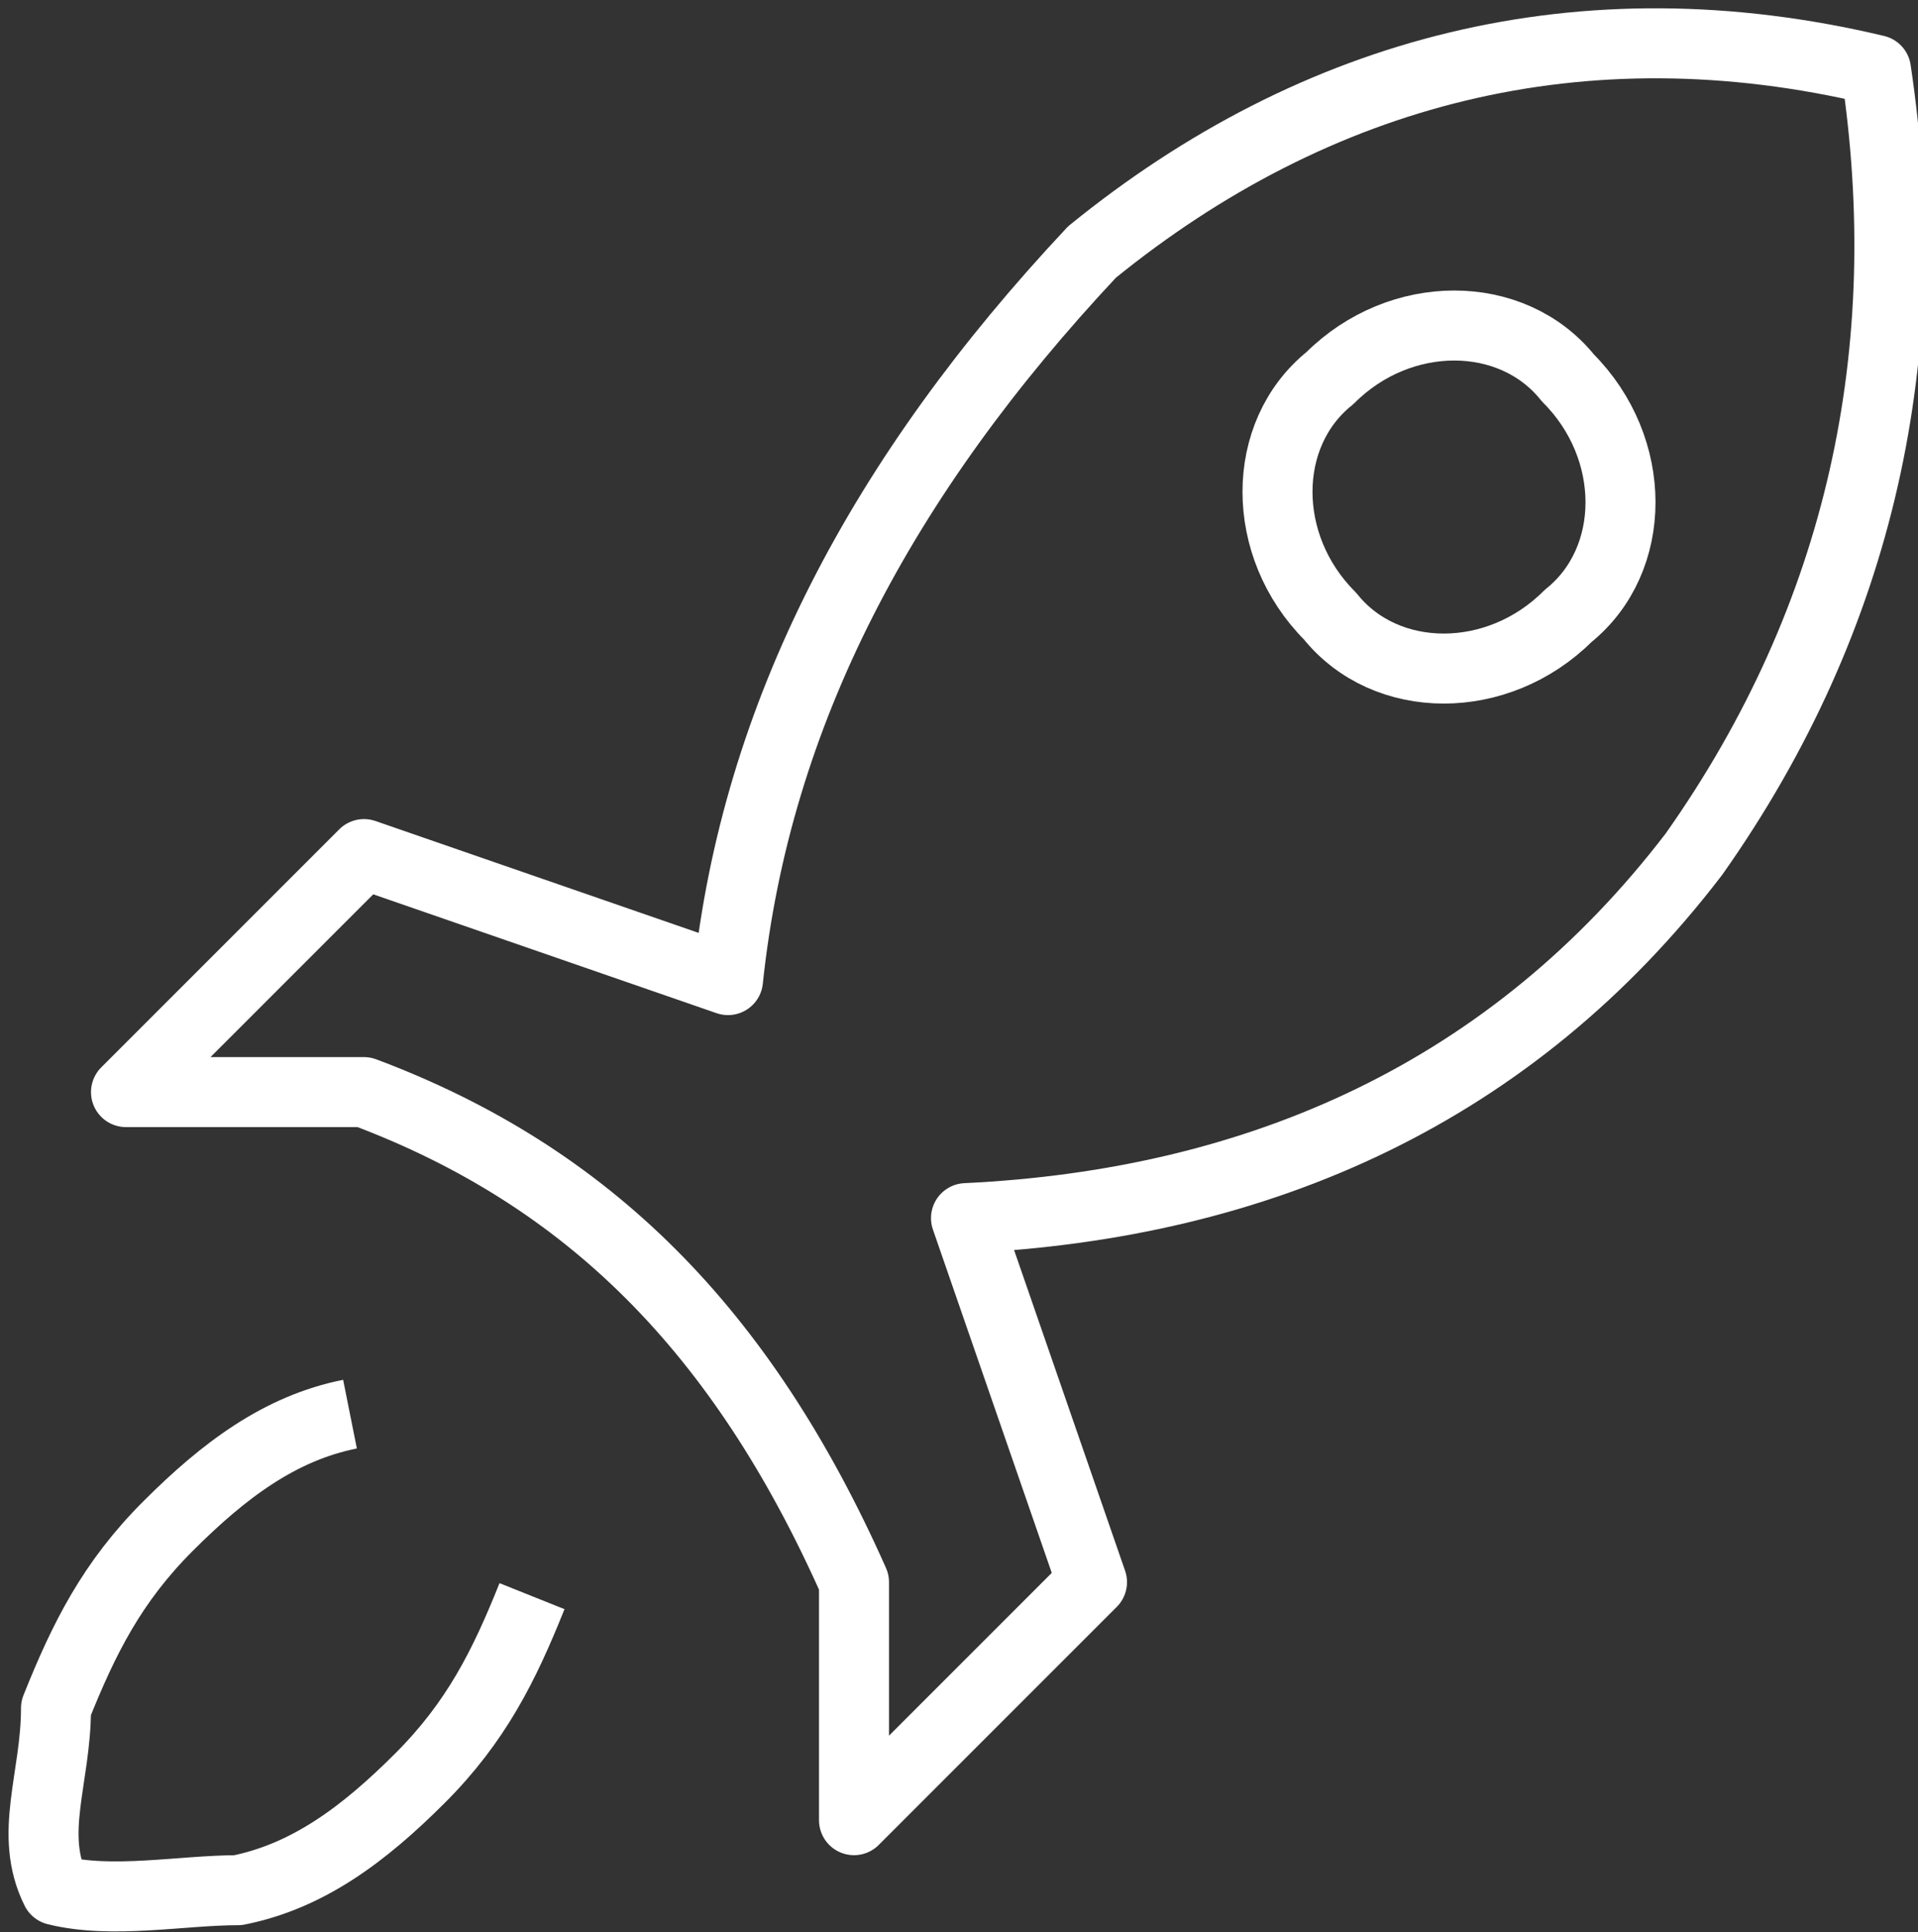
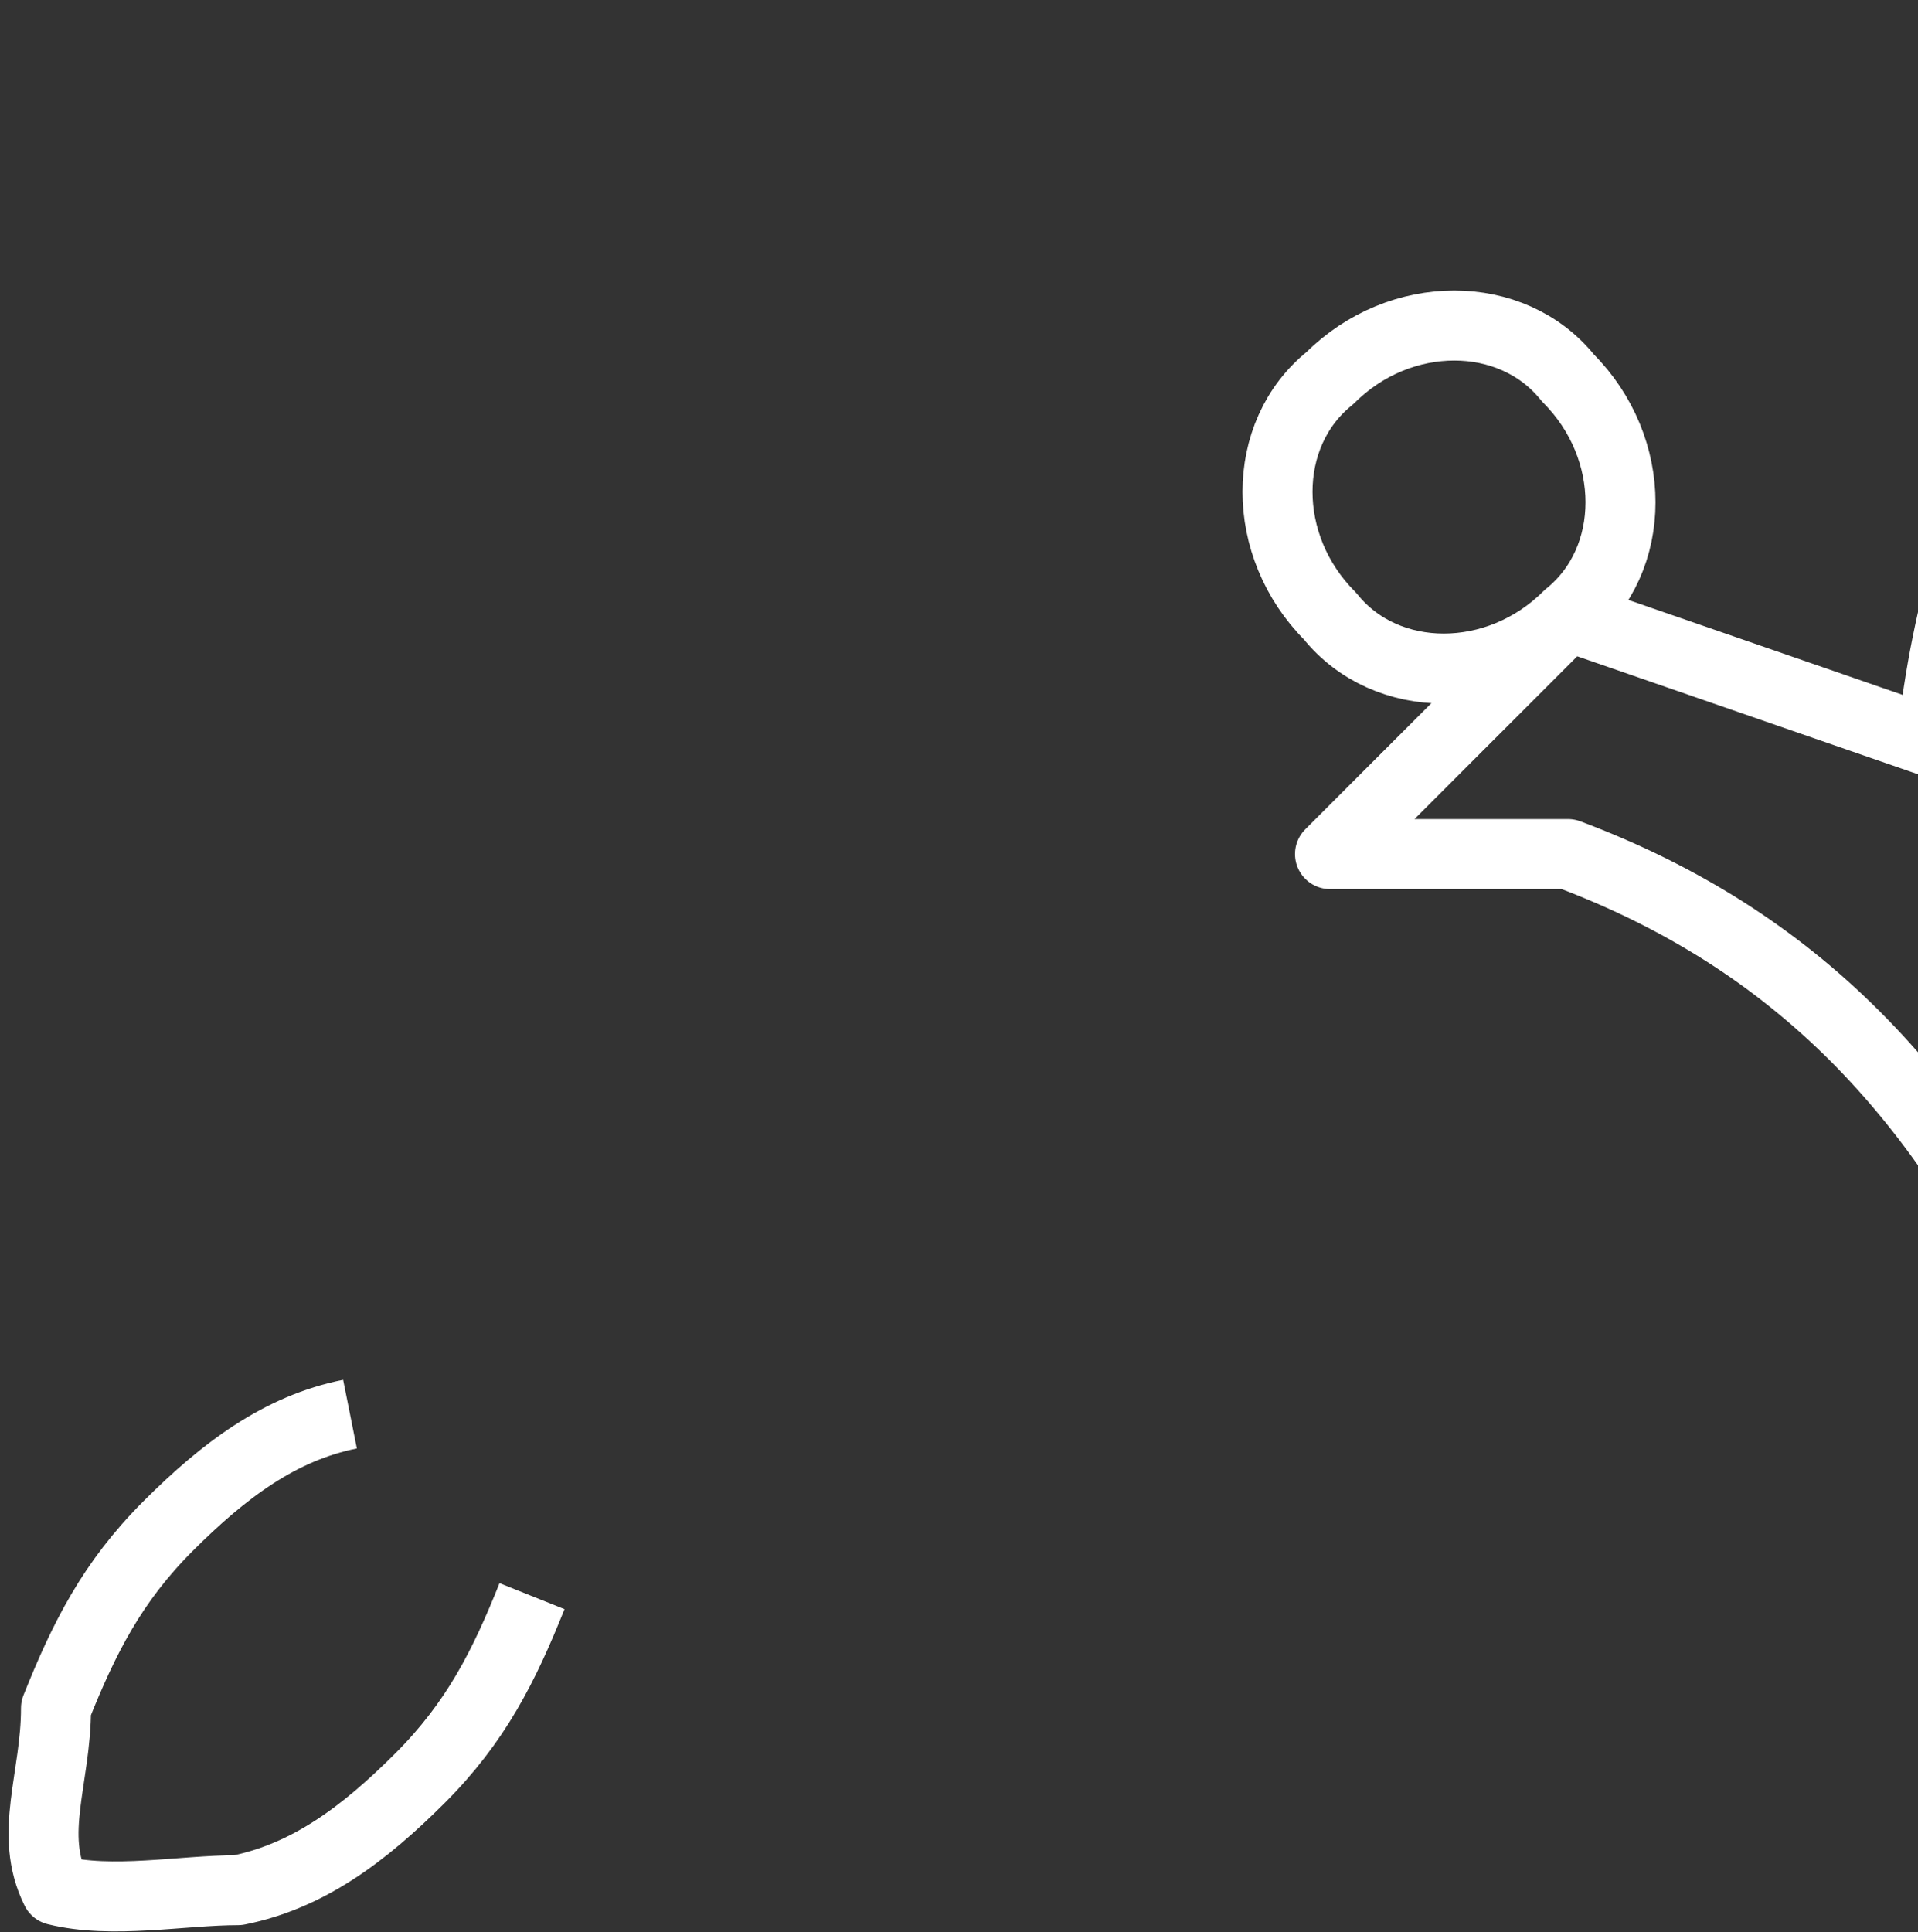
<svg xmlns="http://www.w3.org/2000/svg" id="Layer_1" version="1.1" viewBox="0 0 13.7 13.8">
  <rect x="0" y="0" width="13.7" height="13.8" fill="#333333" stroke="none" />
  <defs>
    <style>
      .st0 {
        fill: none;
        stroke: #fff;
        stroke-linejoin: round;
        stroke-width: .5px;
      }
    </style>
  </defs>
  <g id="Layer_11" data-name="Layer_1">
-     <path class="st0" d="M11.2,4.4c-.5.5-1.3.5-1.7,0-.5-.5-.5-1.3,0-1.7.5-.5,1.3-.5,1.7,0,.5.5.5,1.3,0,1.7ZM2.6,6.1l-1.7,1.7h1.7c1.6.6,2.7,1.7,3.5,3.5v1.7l1.7-1.7-.9-2.6c2.1-.1,3.9-.9,5.2-2.6,1.2-1.7,1.6-3.6,1.3-5.6-2.1-.5-4,0-5.6,1.3-1.5,1.6-2.4,3.3-2.6,5.2,0,0-2.6-.9-2.6-.9ZM2.5,10.1c-.5.1-.9.4-1.3.8s-.6.8-.8,1.3c0,.5-.2.9,0,1.3.4.1.9,0,1.3,0,.5-.1.9-.4,1.3-.8s.6-.8.8-1.3" />
+     <path class="st0" d="M11.2,4.4c-.5.5-1.3.5-1.7,0-.5-.5-.5-1.3,0-1.7.5-.5,1.3-.5,1.7,0,.5.5.5,1.3,0,1.7Zl-1.7,1.7h1.7c1.6.6,2.7,1.7,3.5,3.5v1.7l1.7-1.7-.9-2.6c2.1-.1,3.9-.9,5.2-2.6,1.2-1.7,1.6-3.6,1.3-5.6-2.1-.5-4,0-5.6,1.3-1.5,1.6-2.4,3.3-2.6,5.2,0,0-2.6-.9-2.6-.9ZM2.5,10.1c-.5.1-.9.4-1.3.8s-.6.8-.8,1.3c0,.5-.2.9,0,1.3.4.1.9,0,1.3,0,.5-.1.9-.4,1.3-.8s.6-.8.8-1.3" />
  </g>
</svg>